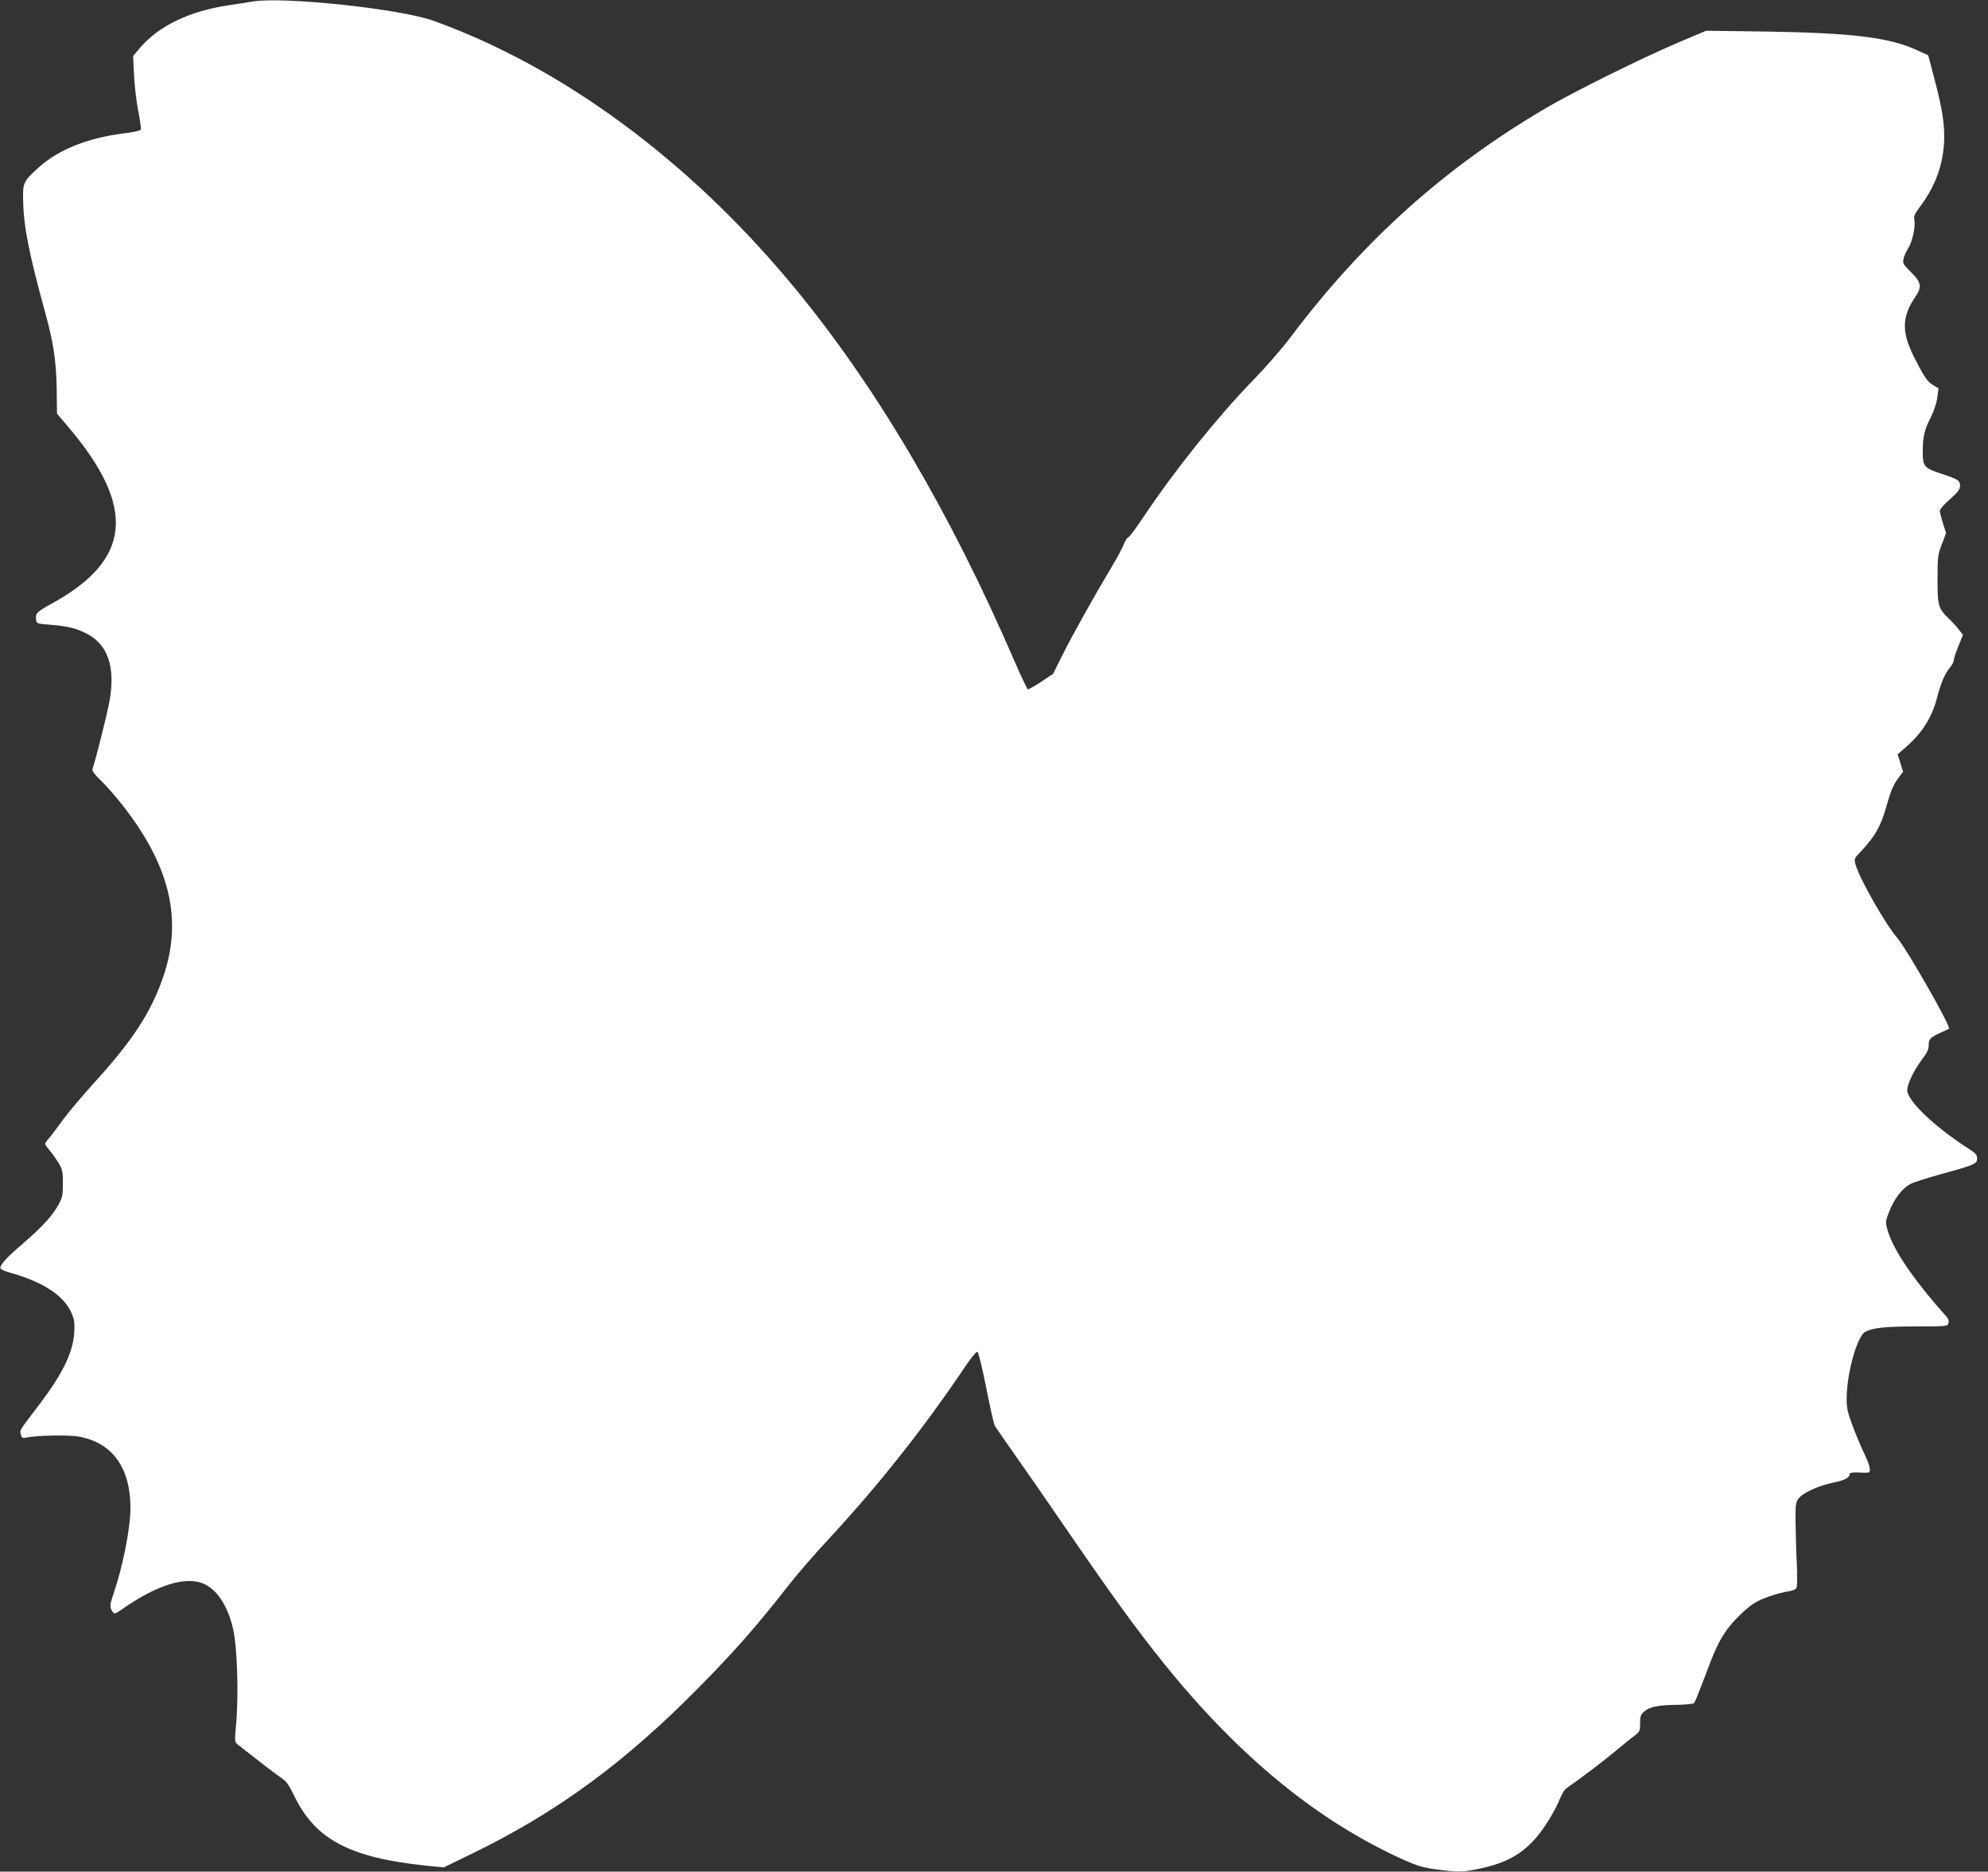
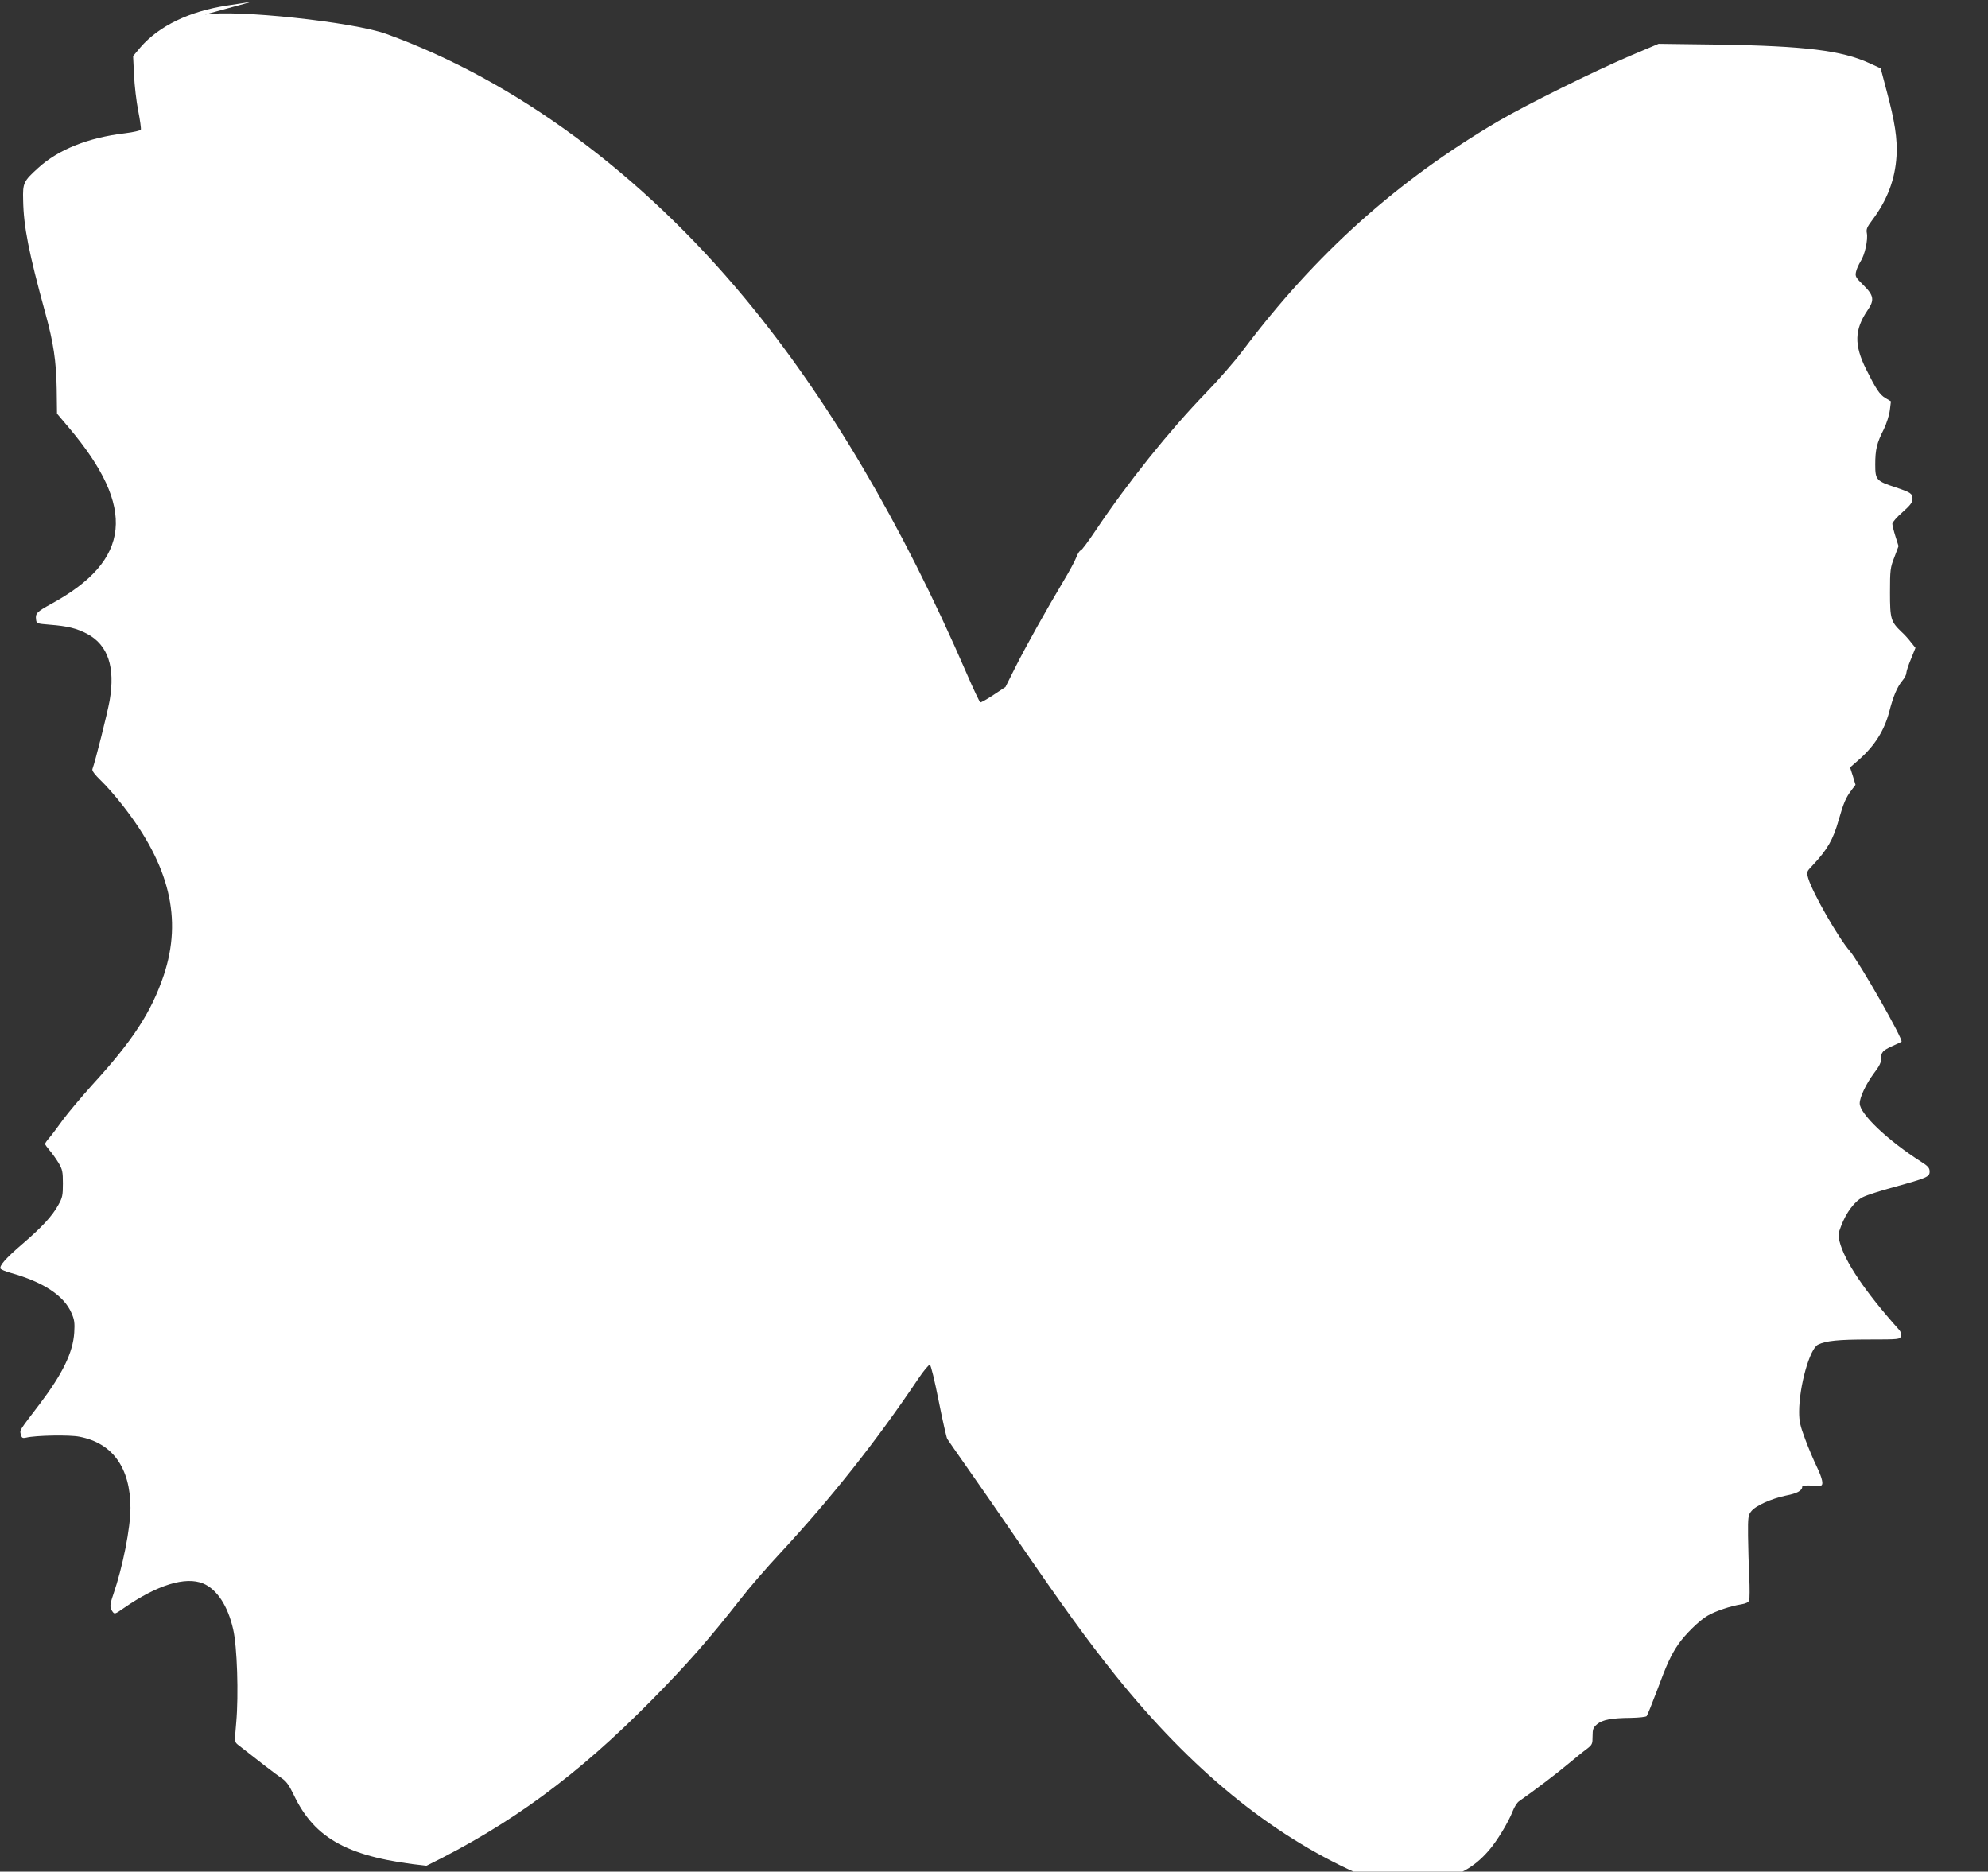
<svg xmlns="http://www.w3.org/2000/svg" version="1.0" width="1280pt" height="1205pt" viewBox="0 0 1280 1205" preserveAspectRatio="xMidYMid meet">
  <rect x="0" y="0" width="1280" height="1205" fill="#333333" stroke="none" />
  <g transform="translate(0,1205) scale(0.1,-0.1)" fill="#ffffff" stroke="none">
-     <path d="M1625 12040 c-27 -5 -99 -16 -160 -25 -245 -37 -442 -132 -561 -270 l-47 -56 6 -122 c3 -67 15 -171 27 -231 12 -60 19 -114 17 -120 -3 -7 -47 -17 -103 -24 -236 -28 -429 -105 -558 -223 -95 -86 -100 -97 -97 -208 3 -171 36 -337 144 -731 51 -186 69 -304 72 -484 l2 -159 77 -91 c436 -516 402 -853 -116 -1135 -89 -49 -101 -60 -96 -98 3 -28 4 -28 88 -35 115 -9 173 -23 243 -60 132 -71 180 -213 143 -428 -14 -80 -93 -394 -111 -442 -4 -10 15 -35 54 -73 34 -32 98 -105 143 -163 300 -384 383 -727 263 -1089 -80 -238 -198 -421 -464 -711 -66 -74 -149 -172 -184 -219 -34 -47 -74 -101 -89 -118 -16 -18 -28 -36 -28 -40 0 -4 13 -22 29 -41 16 -18 42 -55 58 -81 25 -42 28 -58 28 -133 0 -75 -3 -91 -29 -137 -39 -72 -108 -146 -234 -254 -107 -92 -149 -140 -138 -158 4 -5 32 -17 64 -26 211 -59 344 -147 392 -258 19 -42 22 -64 18 -127 -8 -127 -75 -265 -222 -459 -135 -177 -129 -167 -122 -196 6 -23 11 -26 34 -21 62 15 282 19 344 6 213 -41 327 -200 328 -457 0 -131 -49 -380 -111 -560 -23 -67 -23 -83 -5 -108 13 -19 16 -18 72 21 216 150 398 206 512 159 89 -37 159 -144 193 -294 26 -110 36 -422 20 -601 -11 -124 -11 -125 11 -143 123 -97 250 -195 281 -215 30 -20 48 -45 78 -107 136 -287 357 -405 855 -457 l111 -11 195 95 c542 265 975 584 1449 1065 229 232 367 389 574 653 53 69 168 202 255 295 329 355 618 720 889 1123 34 51 68 91 74 89 7 -2 31 -102 57 -233 25 -126 50 -236 55 -244 5 -8 61 -89 125 -180 64 -91 202 -289 305 -440 321 -468 473 -678 655 -905 487 -605 994 -1020 1550 -1270 86 -38 124 -50 210 -61 138 -18 170 -18 276 5 172 37 269 90 365 200 52 59 127 182 155 255 10 26 28 54 39 62 100 70 245 180 315 239 47 39 102 84 123 99 35 27 37 32 37 81 0 47 4 56 29 78 35 29 93 40 218 41 51 1 96 6 101 11 5 6 35 80 67 165 62 168 91 231 138 299 43 62 134 152 188 183 49 29 150 63 217 73 29 5 46 13 50 25 4 10 4 79 1 152 -4 73 -7 192 -8 264 -1 118 1 134 20 157 28 37 129 82 224 102 73 14 105 32 105 58 0 5 24 8 53 7 28 -2 58 -2 65 -1 21 2 13 44 -24 121 -20 41 -54 121 -75 178 -32 85 -39 115 -39 176 0 164 68 408 122 433 51 25 132 33 329 33 192 0 198 1 204 21 5 14 0 28 -12 42 -220 246 -351 441 -383 569 -10 38 -8 52 10 98 33 88 88 161 141 187 26 13 114 41 195 63 218 60 234 67 234 101 0 24 -10 35 -57 65 -213 136 -393 307 -393 374 0 40 41 126 93 196 33 43 46 69 45 92 -1 41 10 53 74 82 29 13 55 25 57 27 15 10 -272 513 -332 583 -75 86 -239 373 -268 468 -12 43 -12 43 28 85 95 101 132 165 168 293 31 108 45 142 83 192 l25 33 -17 56 -18 56 57 50 c101 89 163 187 195 308 26 101 51 160 85 201 14 16 25 38 25 48 0 10 13 51 30 91 l29 72 -29 36 c-15 20 -42 50 -60 66 -70 67 -75 84 -75 255 0 145 2 160 28 226 l27 72 -20 63 c-11 35 -20 72 -20 81 0 9 29 43 65 74 50 44 65 64 65 85 0 35 -10 42 -108 75 -125 41 -132 48 -132 147 0 96 10 139 55 227 18 37 35 91 39 123 l7 57 -35 21 c-37 21 -61 58 -125 186 -78 157 -75 255 10 380 45 65 40 95 -27 161 -50 49 -54 57 -48 85 3 17 17 47 29 67 28 42 49 140 41 183 -5 25 1 39 34 83 97 129 148 262 157 414 6 112 -10 219 -65 424 l-37 140 -72 33 c-178 82 -415 111 -973 120 l-385 5 -180 -76 c-245 -105 -667 -314 -850 -421 -651 -382 -1179 -855 -1647 -1478 -50 -67 -157 -190 -237 -272 -238 -246 -504 -578 -711 -887 -47 -70 -90 -128 -96 -128 -6 0 -19 -20 -28 -44 -9 -24 -48 -96 -86 -159 -103 -172 -240 -416 -309 -554 l-61 -122 -77 -51 c-42 -28 -80 -49 -85 -48 -5 2 -45 86 -88 186 -418 966 -897 1777 -1429 2417 -667 803 -1476 1400 -2309 1701 -213 77 -971 158 -1167 124z" />
+     <path d="M1625 12040 c-27 -5 -99 -16 -160 -25 -245 -37 -442 -132 -561 -270 l-47 -56 6 -122 c3 -67 15 -171 27 -231 12 -60 19 -114 17 -120 -3 -7 -47 -17 -103 -24 -236 -28 -429 -105 -558 -223 -95 -86 -100 -97 -97 -208 3 -171 36 -337 144 -731 51 -186 69 -304 72 -484 l2 -159 77 -91 c436 -516 402 -853 -116 -1135 -89 -49 -101 -60 -96 -98 3 -28 4 -28 88 -35 115 -9 173 -23 243 -60 132 -71 180 -213 143 -428 -14 -80 -93 -394 -111 -442 -4 -10 15 -35 54 -73 34 -32 98 -105 143 -163 300 -384 383 -727 263 -1089 -80 -238 -198 -421 -464 -711 -66 -74 -149 -172 -184 -219 -34 -47 -74 -101 -89 -118 -16 -18 -28 -36 -28 -40 0 -4 13 -22 29 -41 16 -18 42 -55 58 -81 25 -42 28 -58 28 -133 0 -75 -3 -91 -29 -137 -39 -72 -108 -146 -234 -254 -107 -92 -149 -140 -138 -158 4 -5 32 -17 64 -26 211 -59 344 -147 392 -258 19 -42 22 -64 18 -127 -8 -127 -75 -265 -222 -459 -135 -177 -129 -167 -122 -196 6 -23 11 -26 34 -21 62 15 282 19 344 6 213 -41 327 -200 328 -457 0 -131 -49 -380 -111 -560 -23 -67 -23 -83 -5 -108 13 -19 16 -18 72 21 216 150 398 206 512 159 89 -37 159 -144 193 -294 26 -110 36 -422 20 -601 -11 -124 -11 -125 11 -143 123 -97 250 -195 281 -215 30 -20 48 -45 78 -107 136 -287 357 -405 855 -457 c542 265 975 584 1449 1065 229 232 367 389 574 653 53 69 168 202 255 295 329 355 618 720 889 1123 34 51 68 91 74 89 7 -2 31 -102 57 -233 25 -126 50 -236 55 -244 5 -8 61 -89 125 -180 64 -91 202 -289 305 -440 321 -468 473 -678 655 -905 487 -605 994 -1020 1550 -1270 86 -38 124 -50 210 -61 138 -18 170 -18 276 5 172 37 269 90 365 200 52 59 127 182 155 255 10 26 28 54 39 62 100 70 245 180 315 239 47 39 102 84 123 99 35 27 37 32 37 81 0 47 4 56 29 78 35 29 93 40 218 41 51 1 96 6 101 11 5 6 35 80 67 165 62 168 91 231 138 299 43 62 134 152 188 183 49 29 150 63 217 73 29 5 46 13 50 25 4 10 4 79 1 152 -4 73 -7 192 -8 264 -1 118 1 134 20 157 28 37 129 82 224 102 73 14 105 32 105 58 0 5 24 8 53 7 28 -2 58 -2 65 -1 21 2 13 44 -24 121 -20 41 -54 121 -75 178 -32 85 -39 115 -39 176 0 164 68 408 122 433 51 25 132 33 329 33 192 0 198 1 204 21 5 14 0 28 -12 42 -220 246 -351 441 -383 569 -10 38 -8 52 10 98 33 88 88 161 141 187 26 13 114 41 195 63 218 60 234 67 234 101 0 24 -10 35 -57 65 -213 136 -393 307 -393 374 0 40 41 126 93 196 33 43 46 69 45 92 -1 41 10 53 74 82 29 13 55 25 57 27 15 10 -272 513 -332 583 -75 86 -239 373 -268 468 -12 43 -12 43 28 85 95 101 132 165 168 293 31 108 45 142 83 192 l25 33 -17 56 -18 56 57 50 c101 89 163 187 195 308 26 101 51 160 85 201 14 16 25 38 25 48 0 10 13 51 30 91 l29 72 -29 36 c-15 20 -42 50 -60 66 -70 67 -75 84 -75 255 0 145 2 160 28 226 l27 72 -20 63 c-11 35 -20 72 -20 81 0 9 29 43 65 74 50 44 65 64 65 85 0 35 -10 42 -108 75 -125 41 -132 48 -132 147 0 96 10 139 55 227 18 37 35 91 39 123 l7 57 -35 21 c-37 21 -61 58 -125 186 -78 157 -75 255 10 380 45 65 40 95 -27 161 -50 49 -54 57 -48 85 3 17 17 47 29 67 28 42 49 140 41 183 -5 25 1 39 34 83 97 129 148 262 157 414 6 112 -10 219 -65 424 l-37 140 -72 33 c-178 82 -415 111 -973 120 l-385 5 -180 -76 c-245 -105 -667 -314 -850 -421 -651 -382 -1179 -855 -1647 -1478 -50 -67 -157 -190 -237 -272 -238 -246 -504 -578 -711 -887 -47 -70 -90 -128 -96 -128 -6 0 -19 -20 -28 -44 -9 -24 -48 -96 -86 -159 -103 -172 -240 -416 -309 -554 l-61 -122 -77 -51 c-42 -28 -80 -49 -85 -48 -5 2 -45 86 -88 186 -418 966 -897 1777 -1429 2417 -667 803 -1476 1400 -2309 1701 -213 77 -971 158 -1167 124z" />
  </g>
</svg>